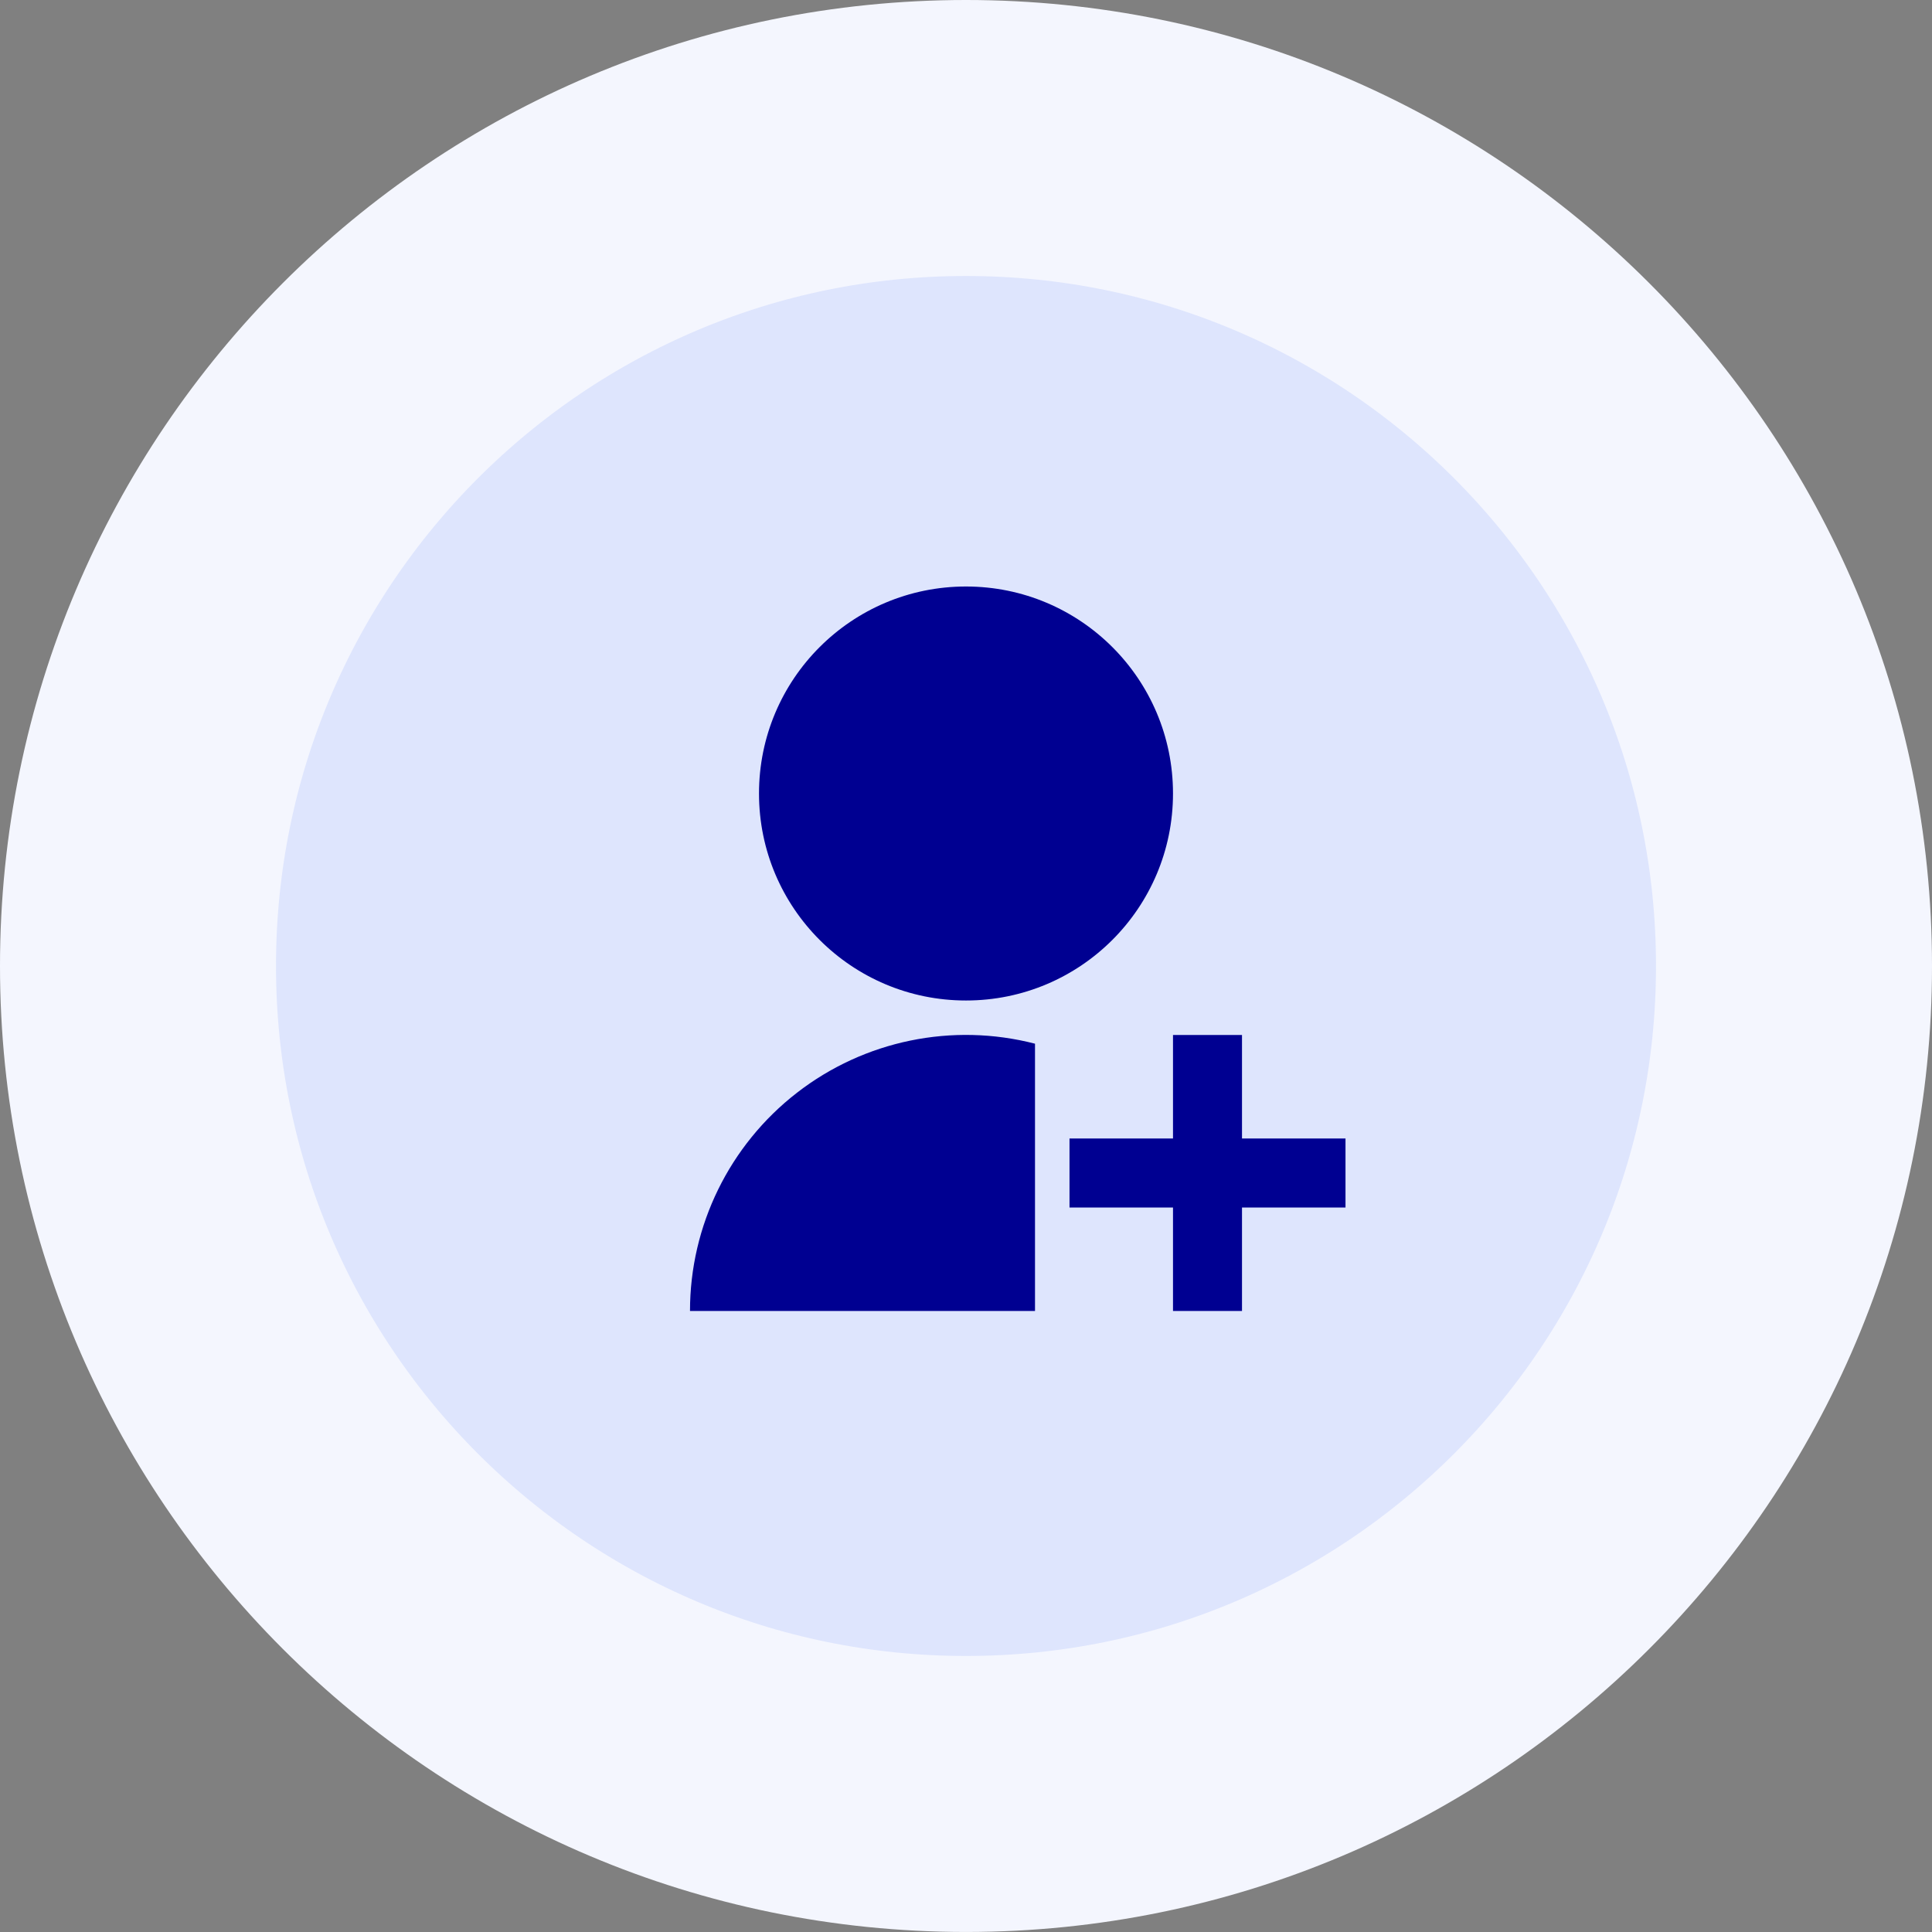
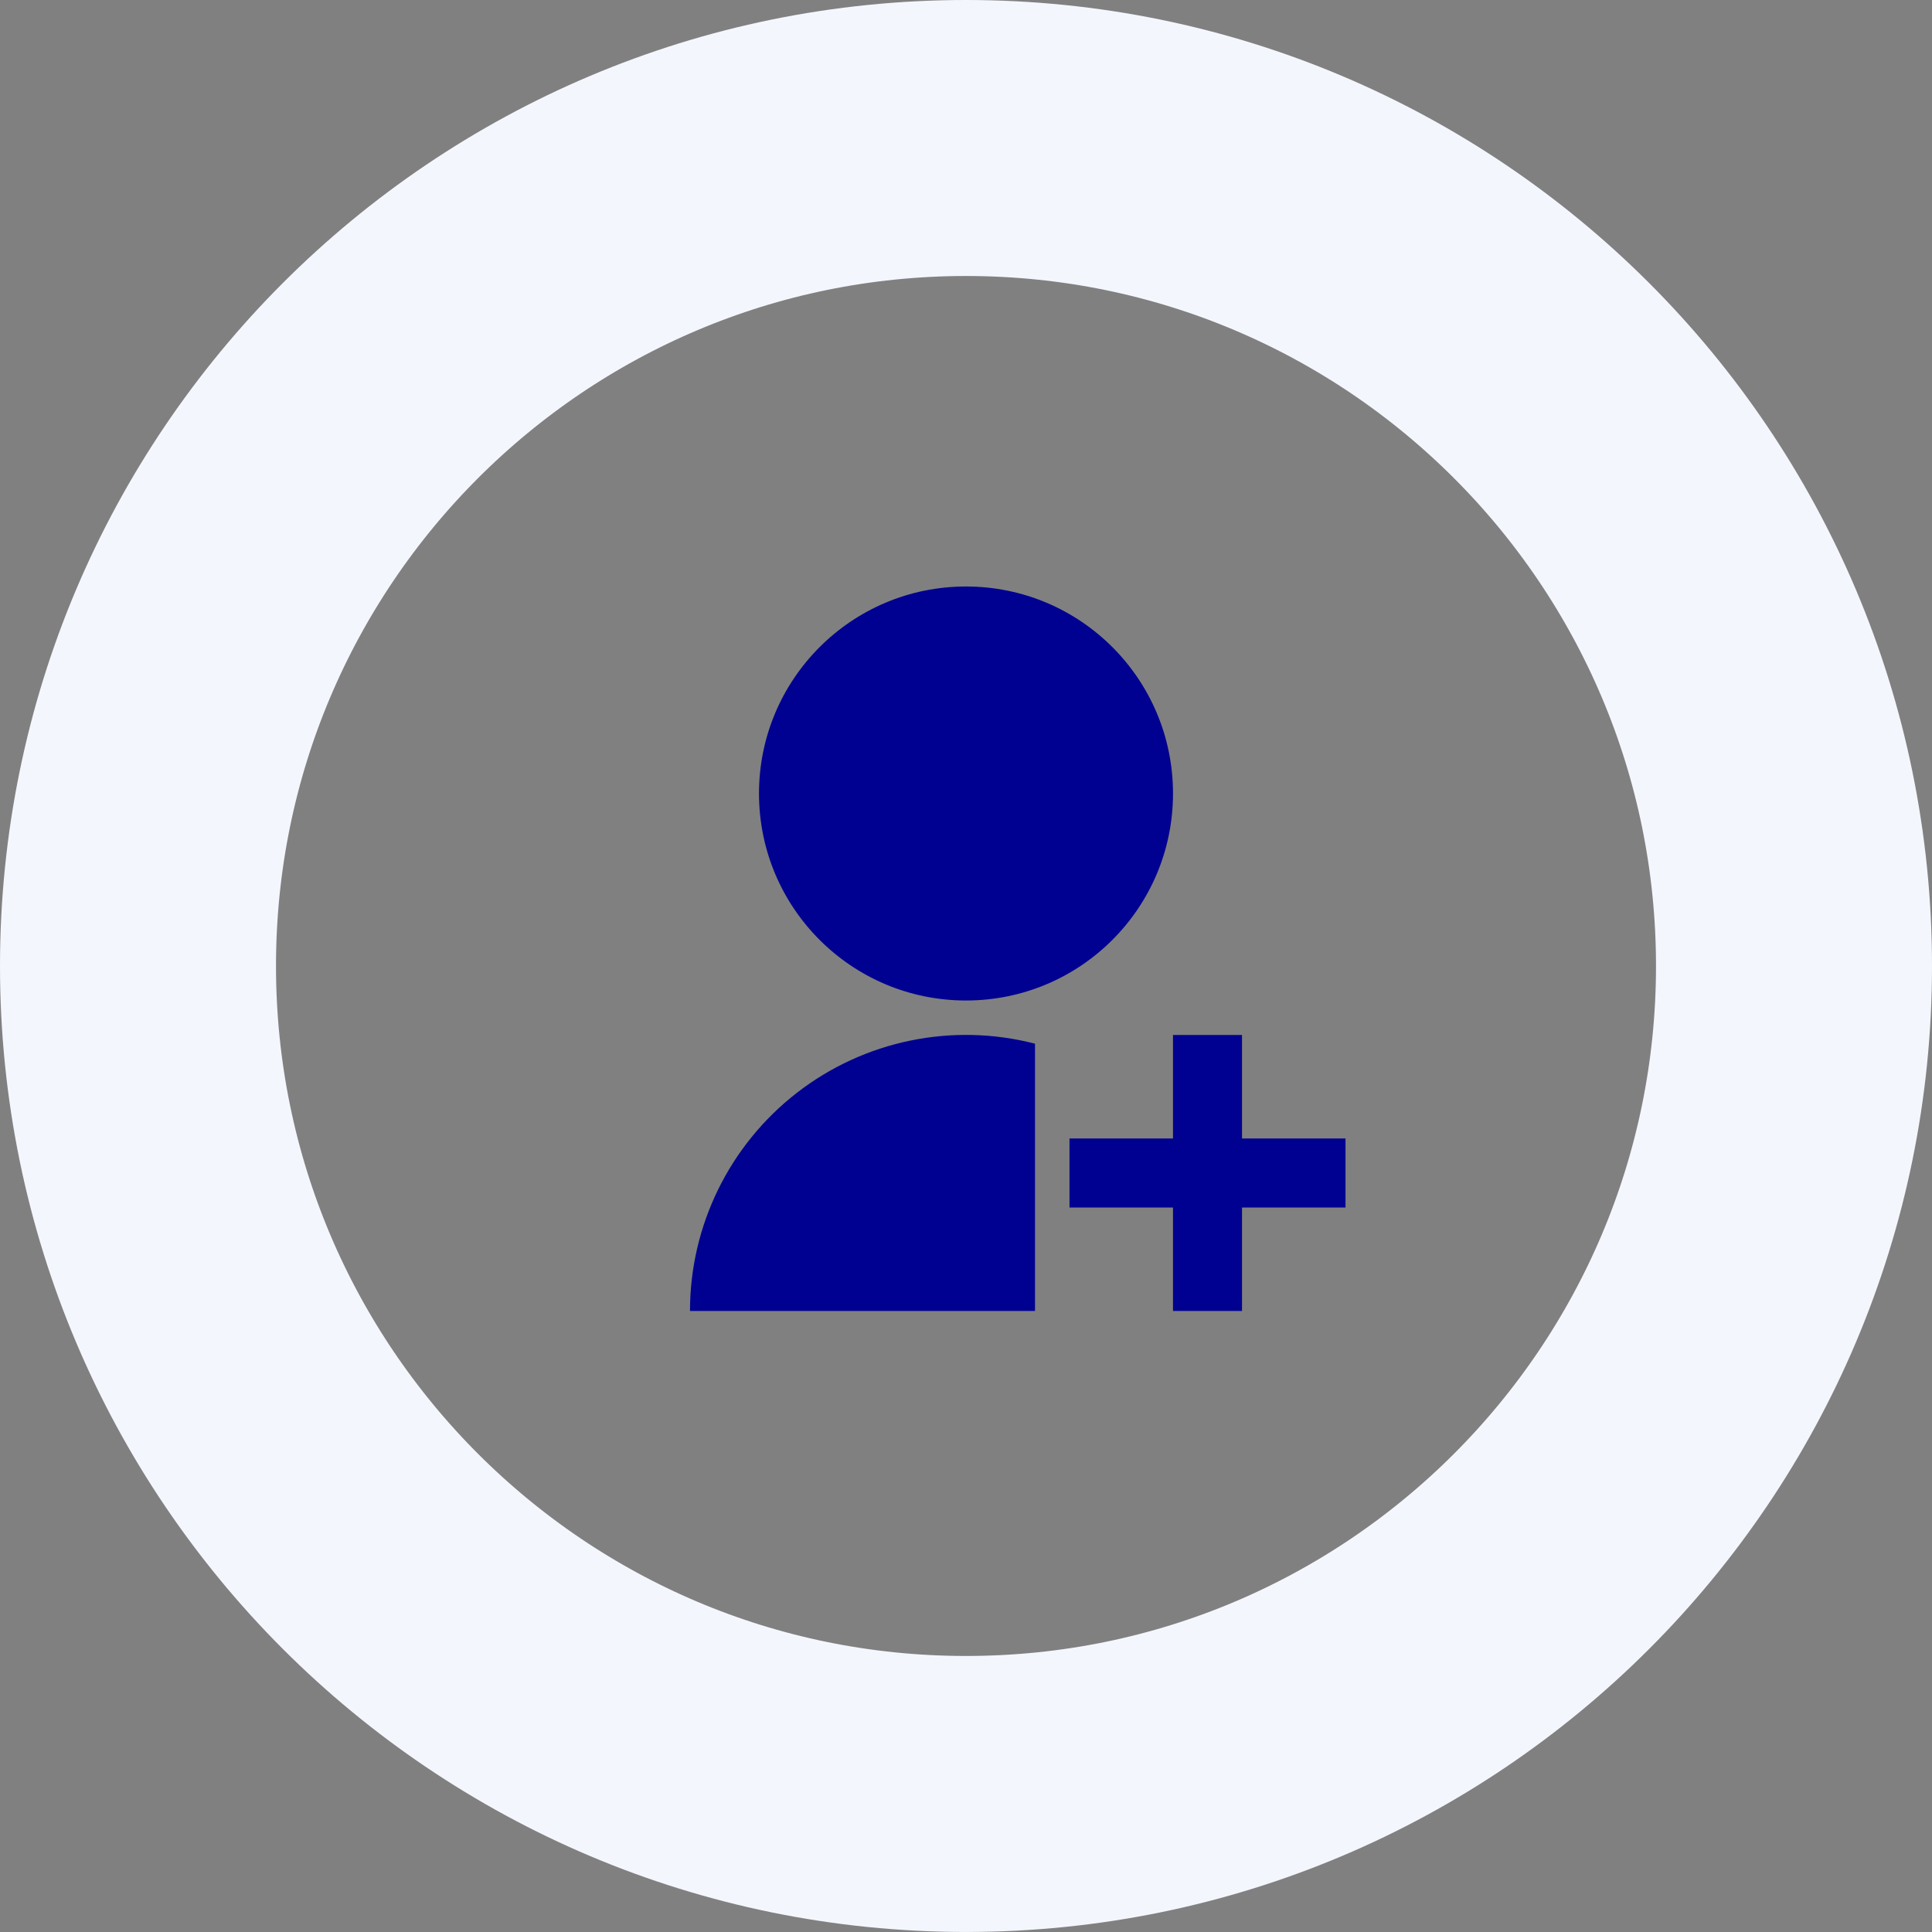
<svg xmlns="http://www.w3.org/2000/svg" width="56" height="56" viewBox="0 0 56 56" fill="none">
  <rect x="0" y="0" width="56" height="56" fill="#808080" stroke="none" />
-   <path d="M4 28C4 14.745 14.745 4 28 4C41.255 4 52 14.745 52 28C52 41.254 41.255 51.999 28 51.999C14.745 51.999 4 41.254 4 28Z" fill="#DEE5FD" />
  <path d="M4 28C4 14.745 14.745 4 28 4C41.255 4 52 14.745 52 28C52 41.254 41.255 51.999 28 51.999C14.745 51.999 4 41.254 4 28Z" stroke="#F4F6FE" stroke-width="8" />
  <path fill-rule="evenodd" clip-rule="evenodd" d="M30 30.252V38H20C19.999 35.525 21.144 33.19 23.1 31.674C25.056 30.158 27.604 29.633 30 30.252ZM28 29C24.685 29 22 26.315 22 23C22 19.685 24.685 17 28 17C31.315 17 34 19.685 34 23C34 26.315 31.315 29 28 29ZM34 33V30H36V33H39V35H36V38H34V35H31V33H34Z" fill="#000091" />
</svg>